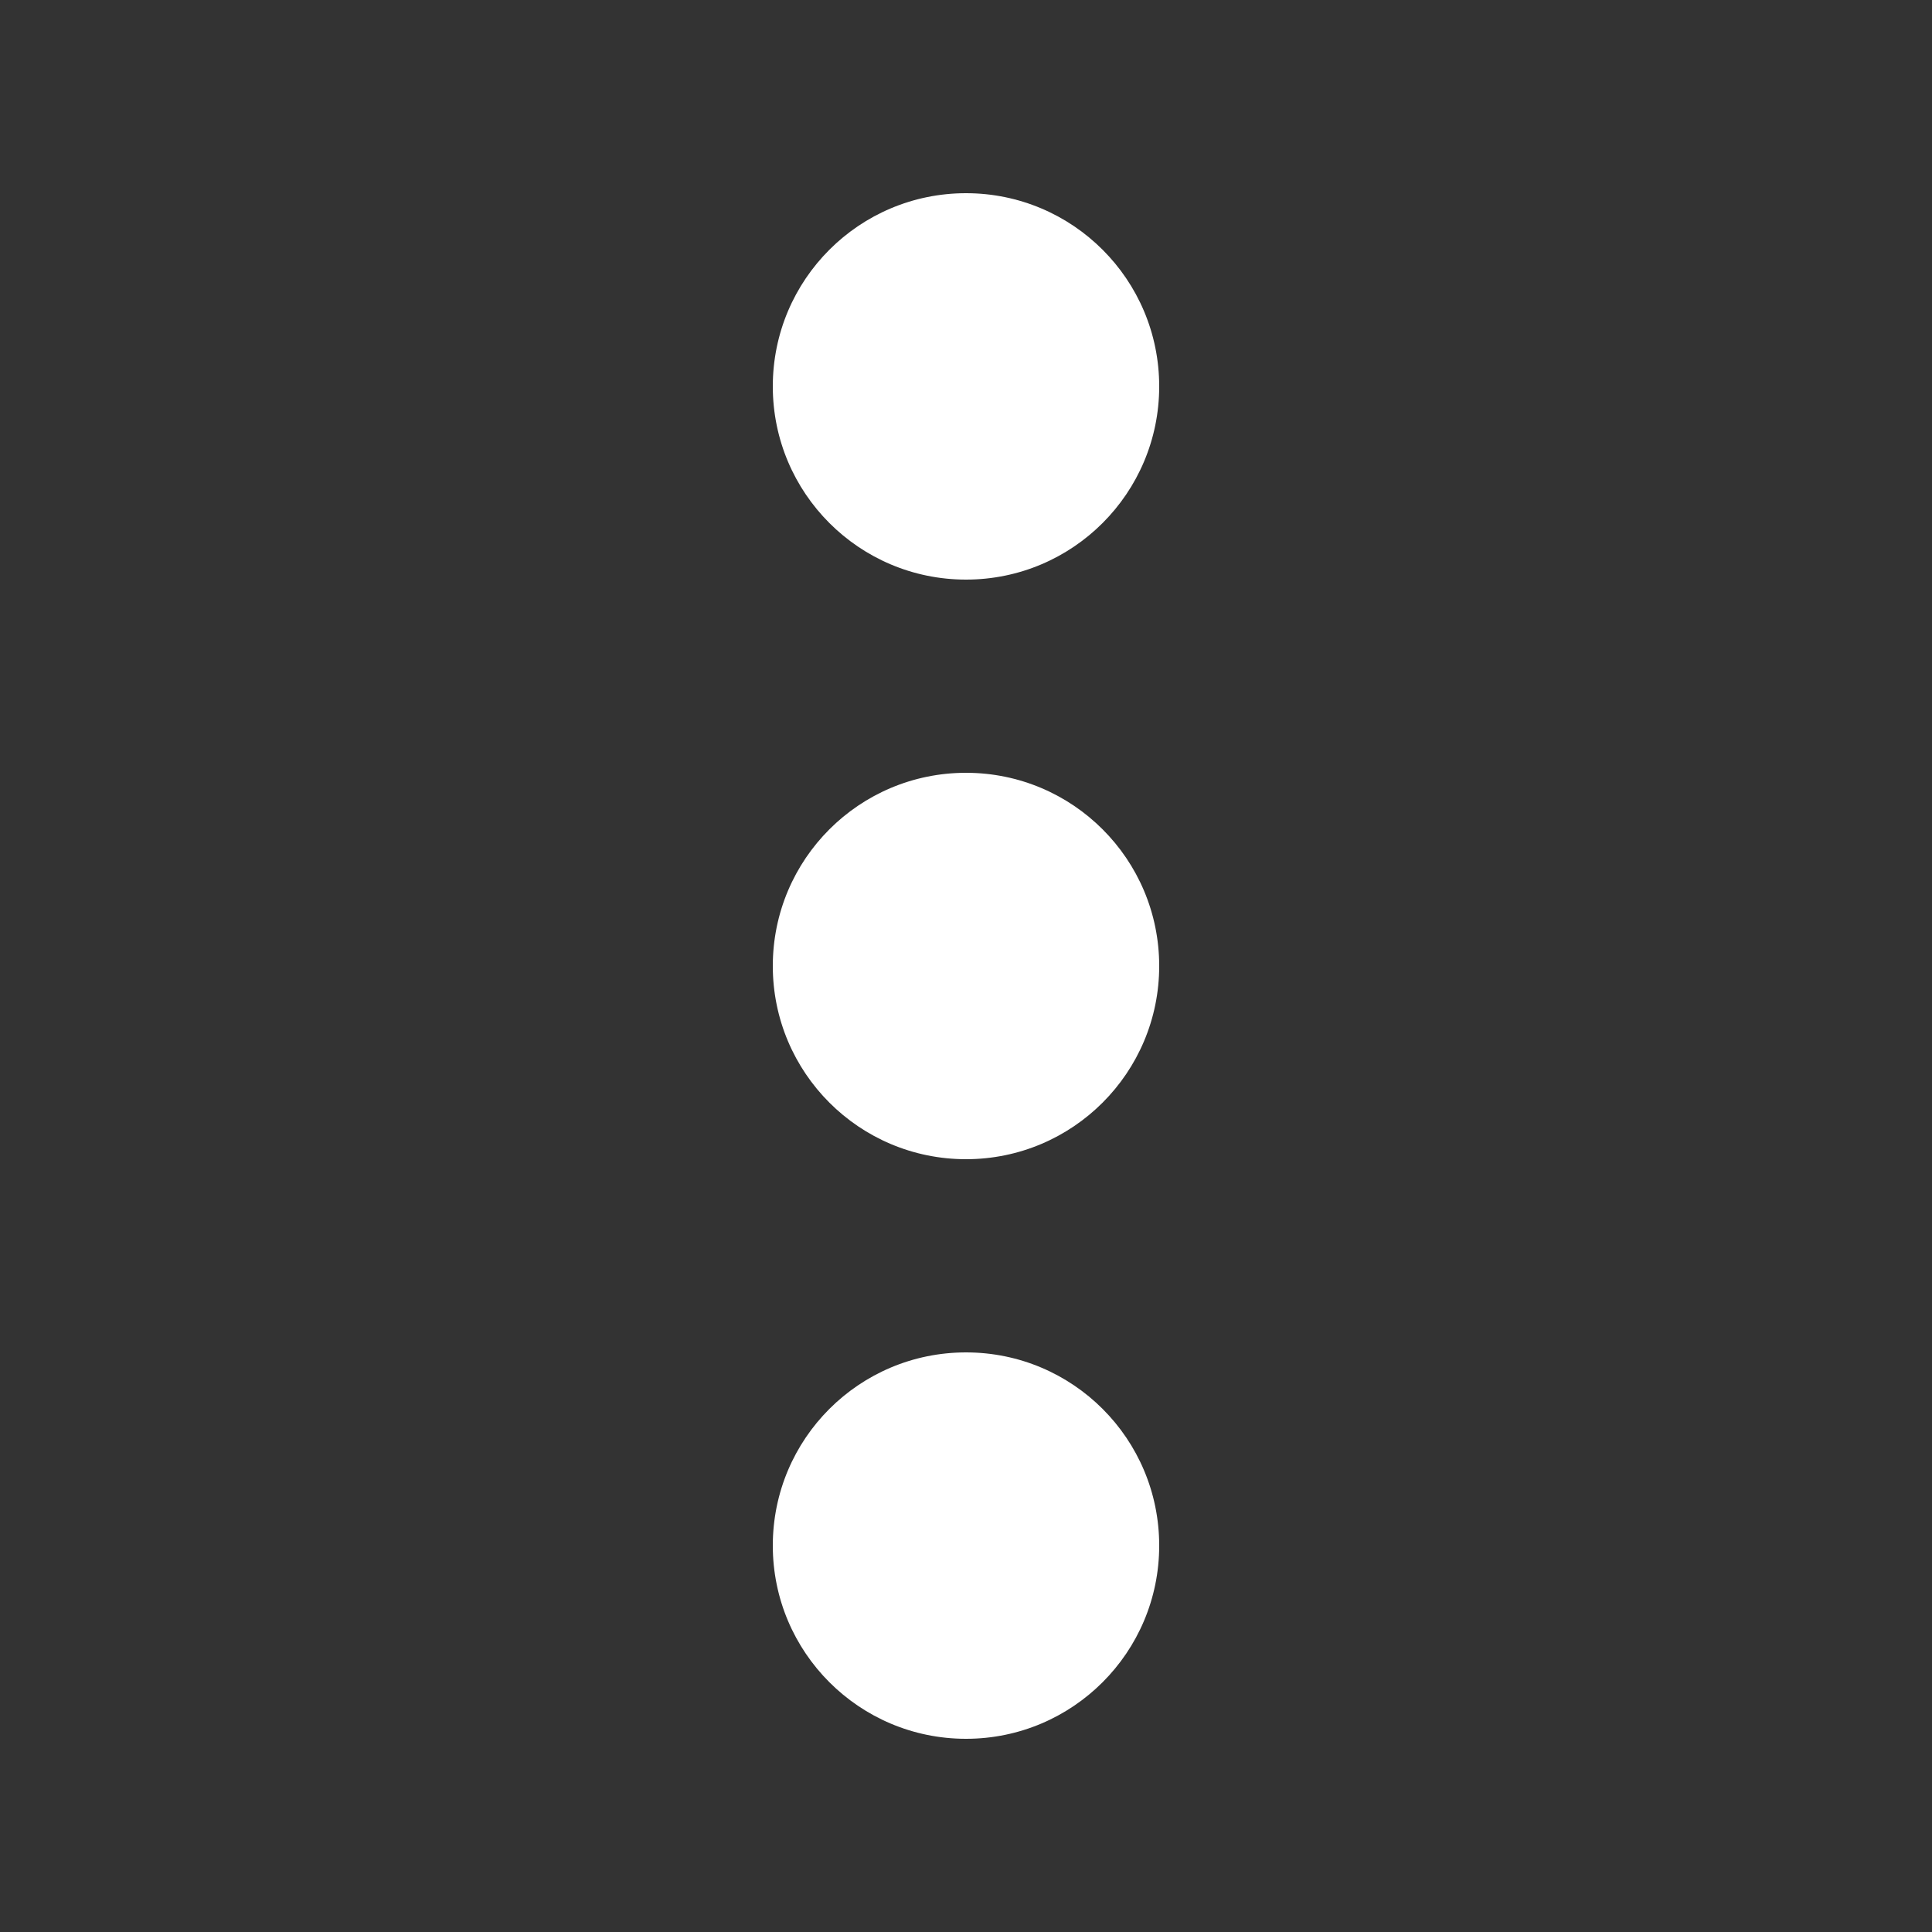
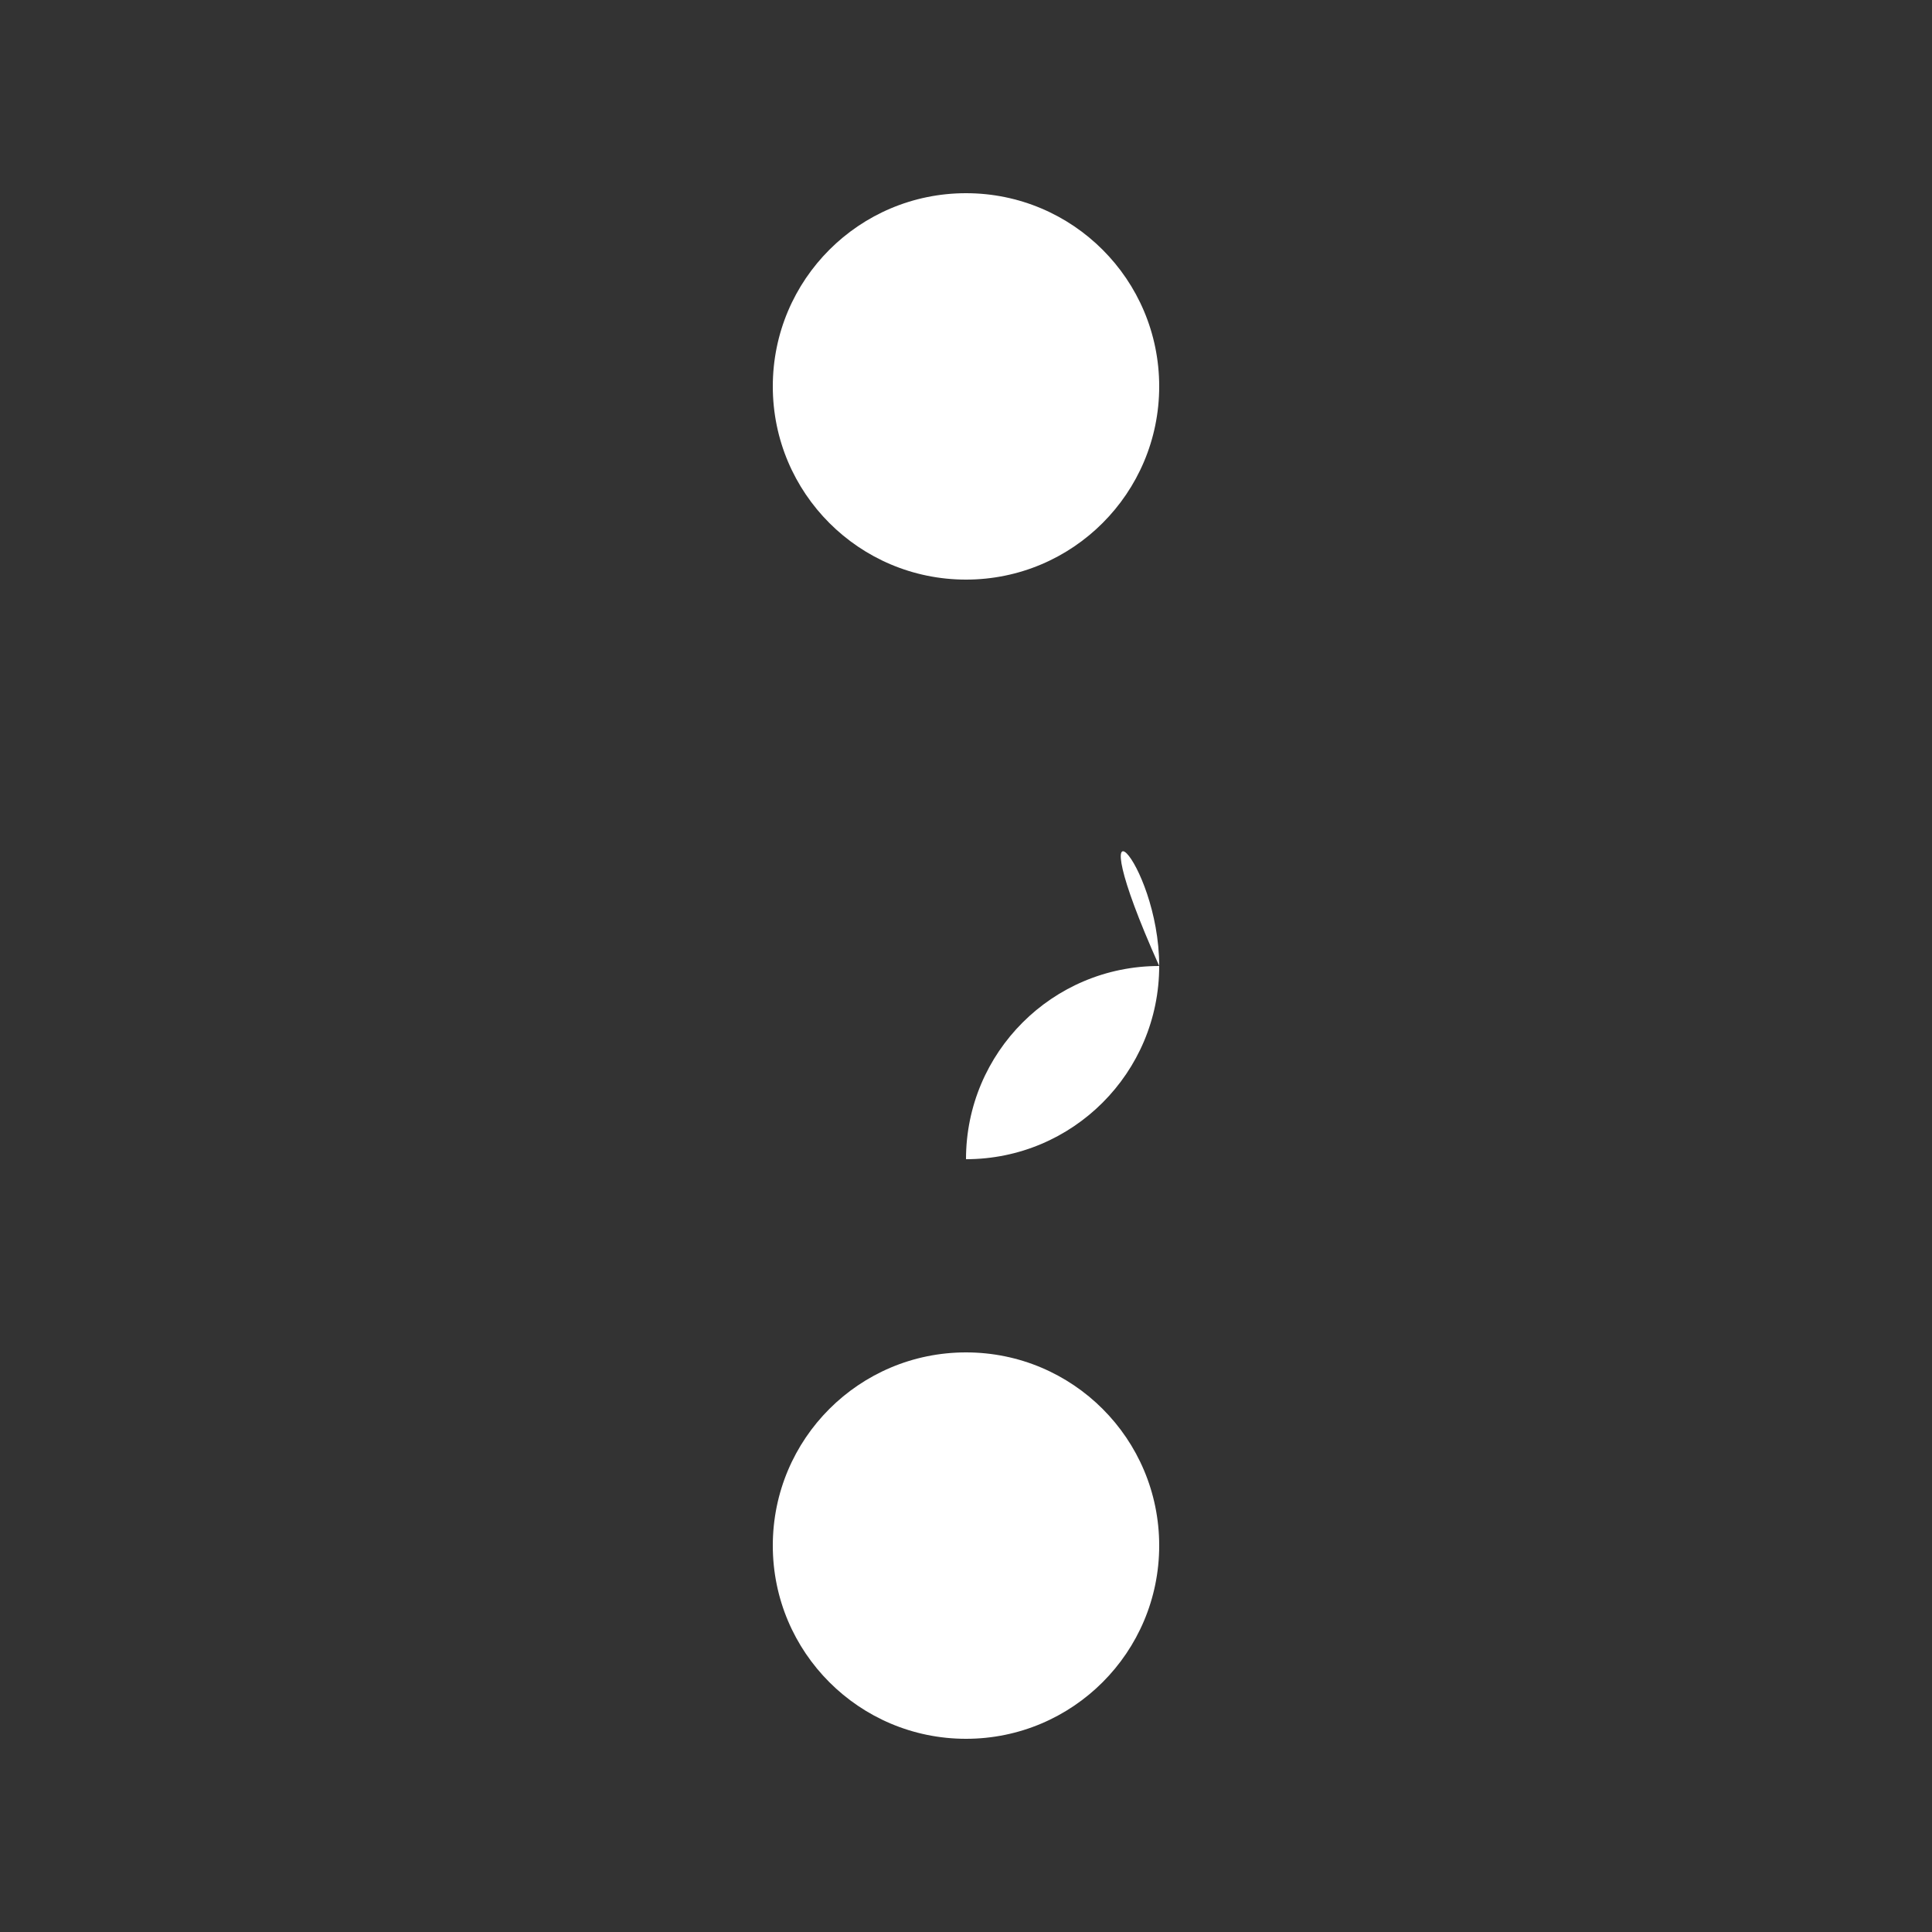
<svg xmlns="http://www.w3.org/2000/svg" version="1.1" id="header-actions" x="0px" y="0px" width="25px" height="25px" viewBox="0 0 25 25">
  <rect x="0" y="0" width="25" height="25" fill="#333333" stroke="none" />
-   <path fill="#FFFFFF" d="M15,12.5c0,1.381-1.119,2.5-2.5,2.5c-1.381,0-2.5-1.119-2.5-2.5c0-1.382,1.119-2.5,2.5-2.5  C13.881,10,15,11.118,15,12.5z M15,5c0,1.381-1.119,2.5-2.5,2.5C11.119,7.5,10,6.381,10,5c0-1.382,1.119-2.5,2.5-2.5  C13.881,2.5,15,3.618,15,5z M15,20c0,1.381-1.119,2.5-2.5,2.5c-1.381,0-2.5-1.119-2.5-2.5c0-1.383,1.119-2.5,2.5-2.5  C13.881,17.5,15,18.617,15,20z" />
+   <path fill="#FFFFFF" d="M15,12.5c0,1.381-1.119,2.5-2.5,2.5c0-1.382,1.119-2.5,2.5-2.5  C13.881,10,15,11.118,15,12.5z M15,5c0,1.381-1.119,2.5-2.5,2.5C11.119,7.5,10,6.381,10,5c0-1.382,1.119-2.5,2.5-2.5  C13.881,2.5,15,3.618,15,5z M15,20c0,1.381-1.119,2.5-2.5,2.5c-1.381,0-2.5-1.119-2.5-2.5c0-1.383,1.119-2.5,2.5-2.5  C13.881,17.5,15,18.617,15,20z" />
</svg>